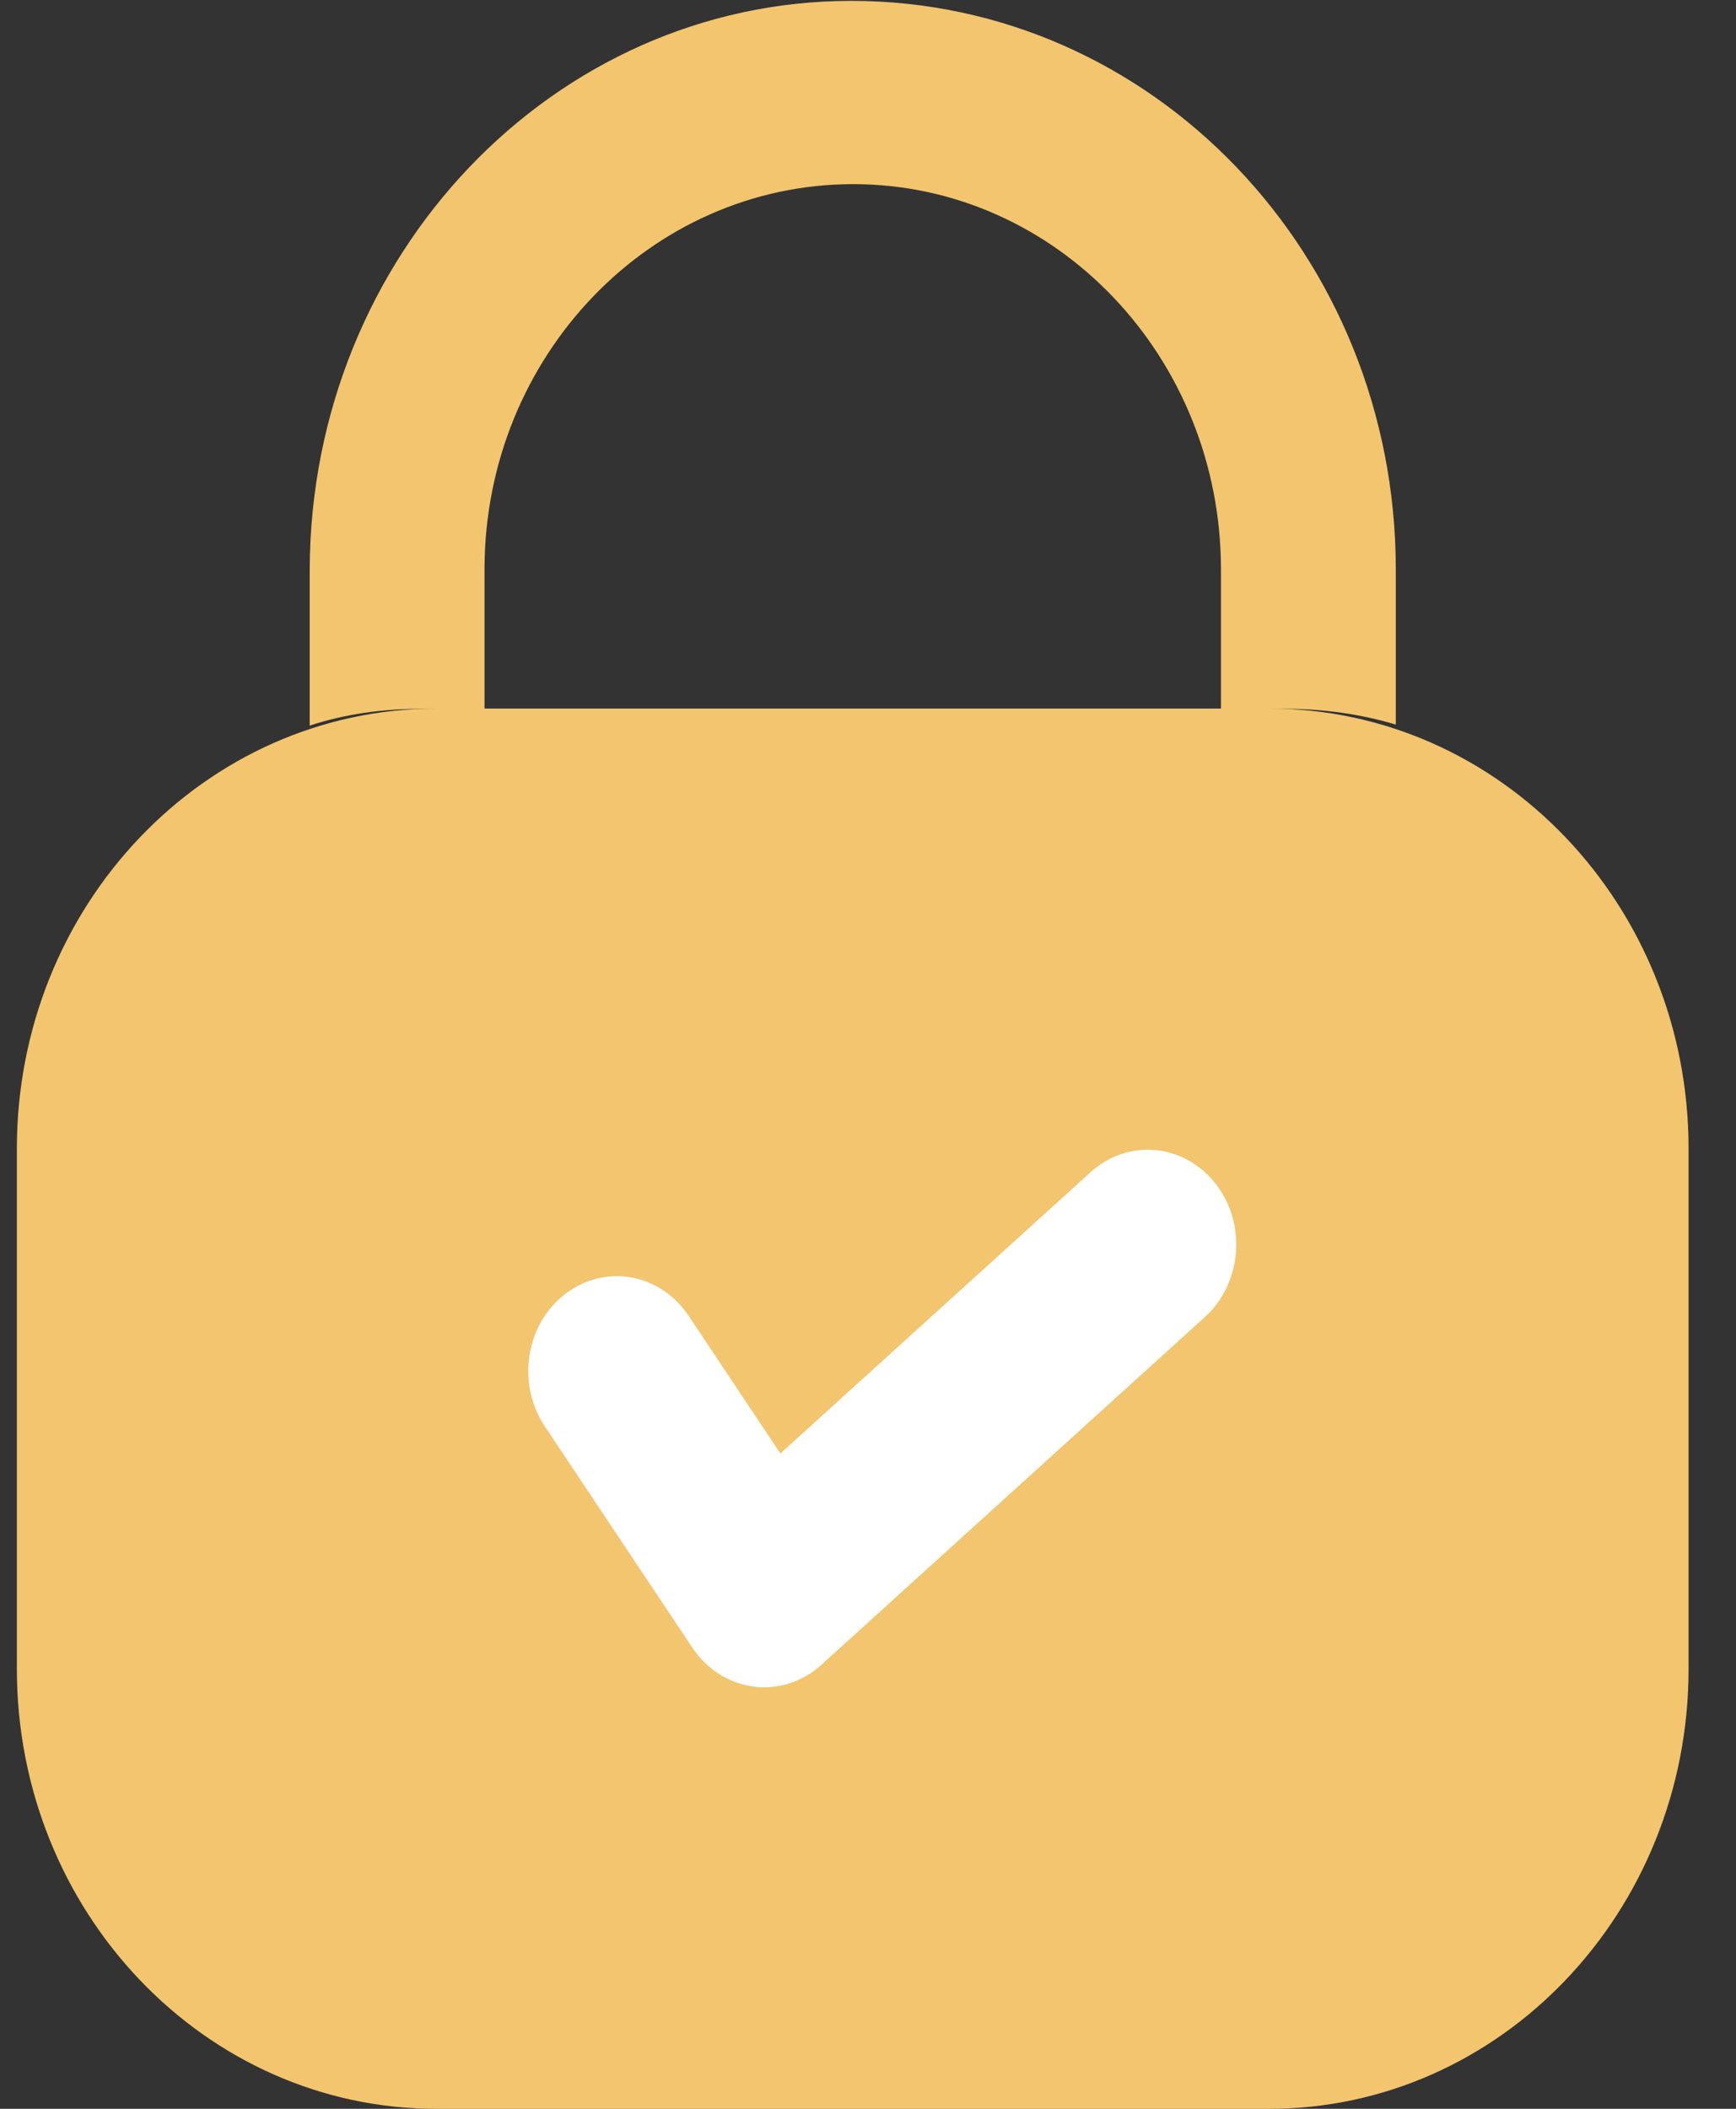
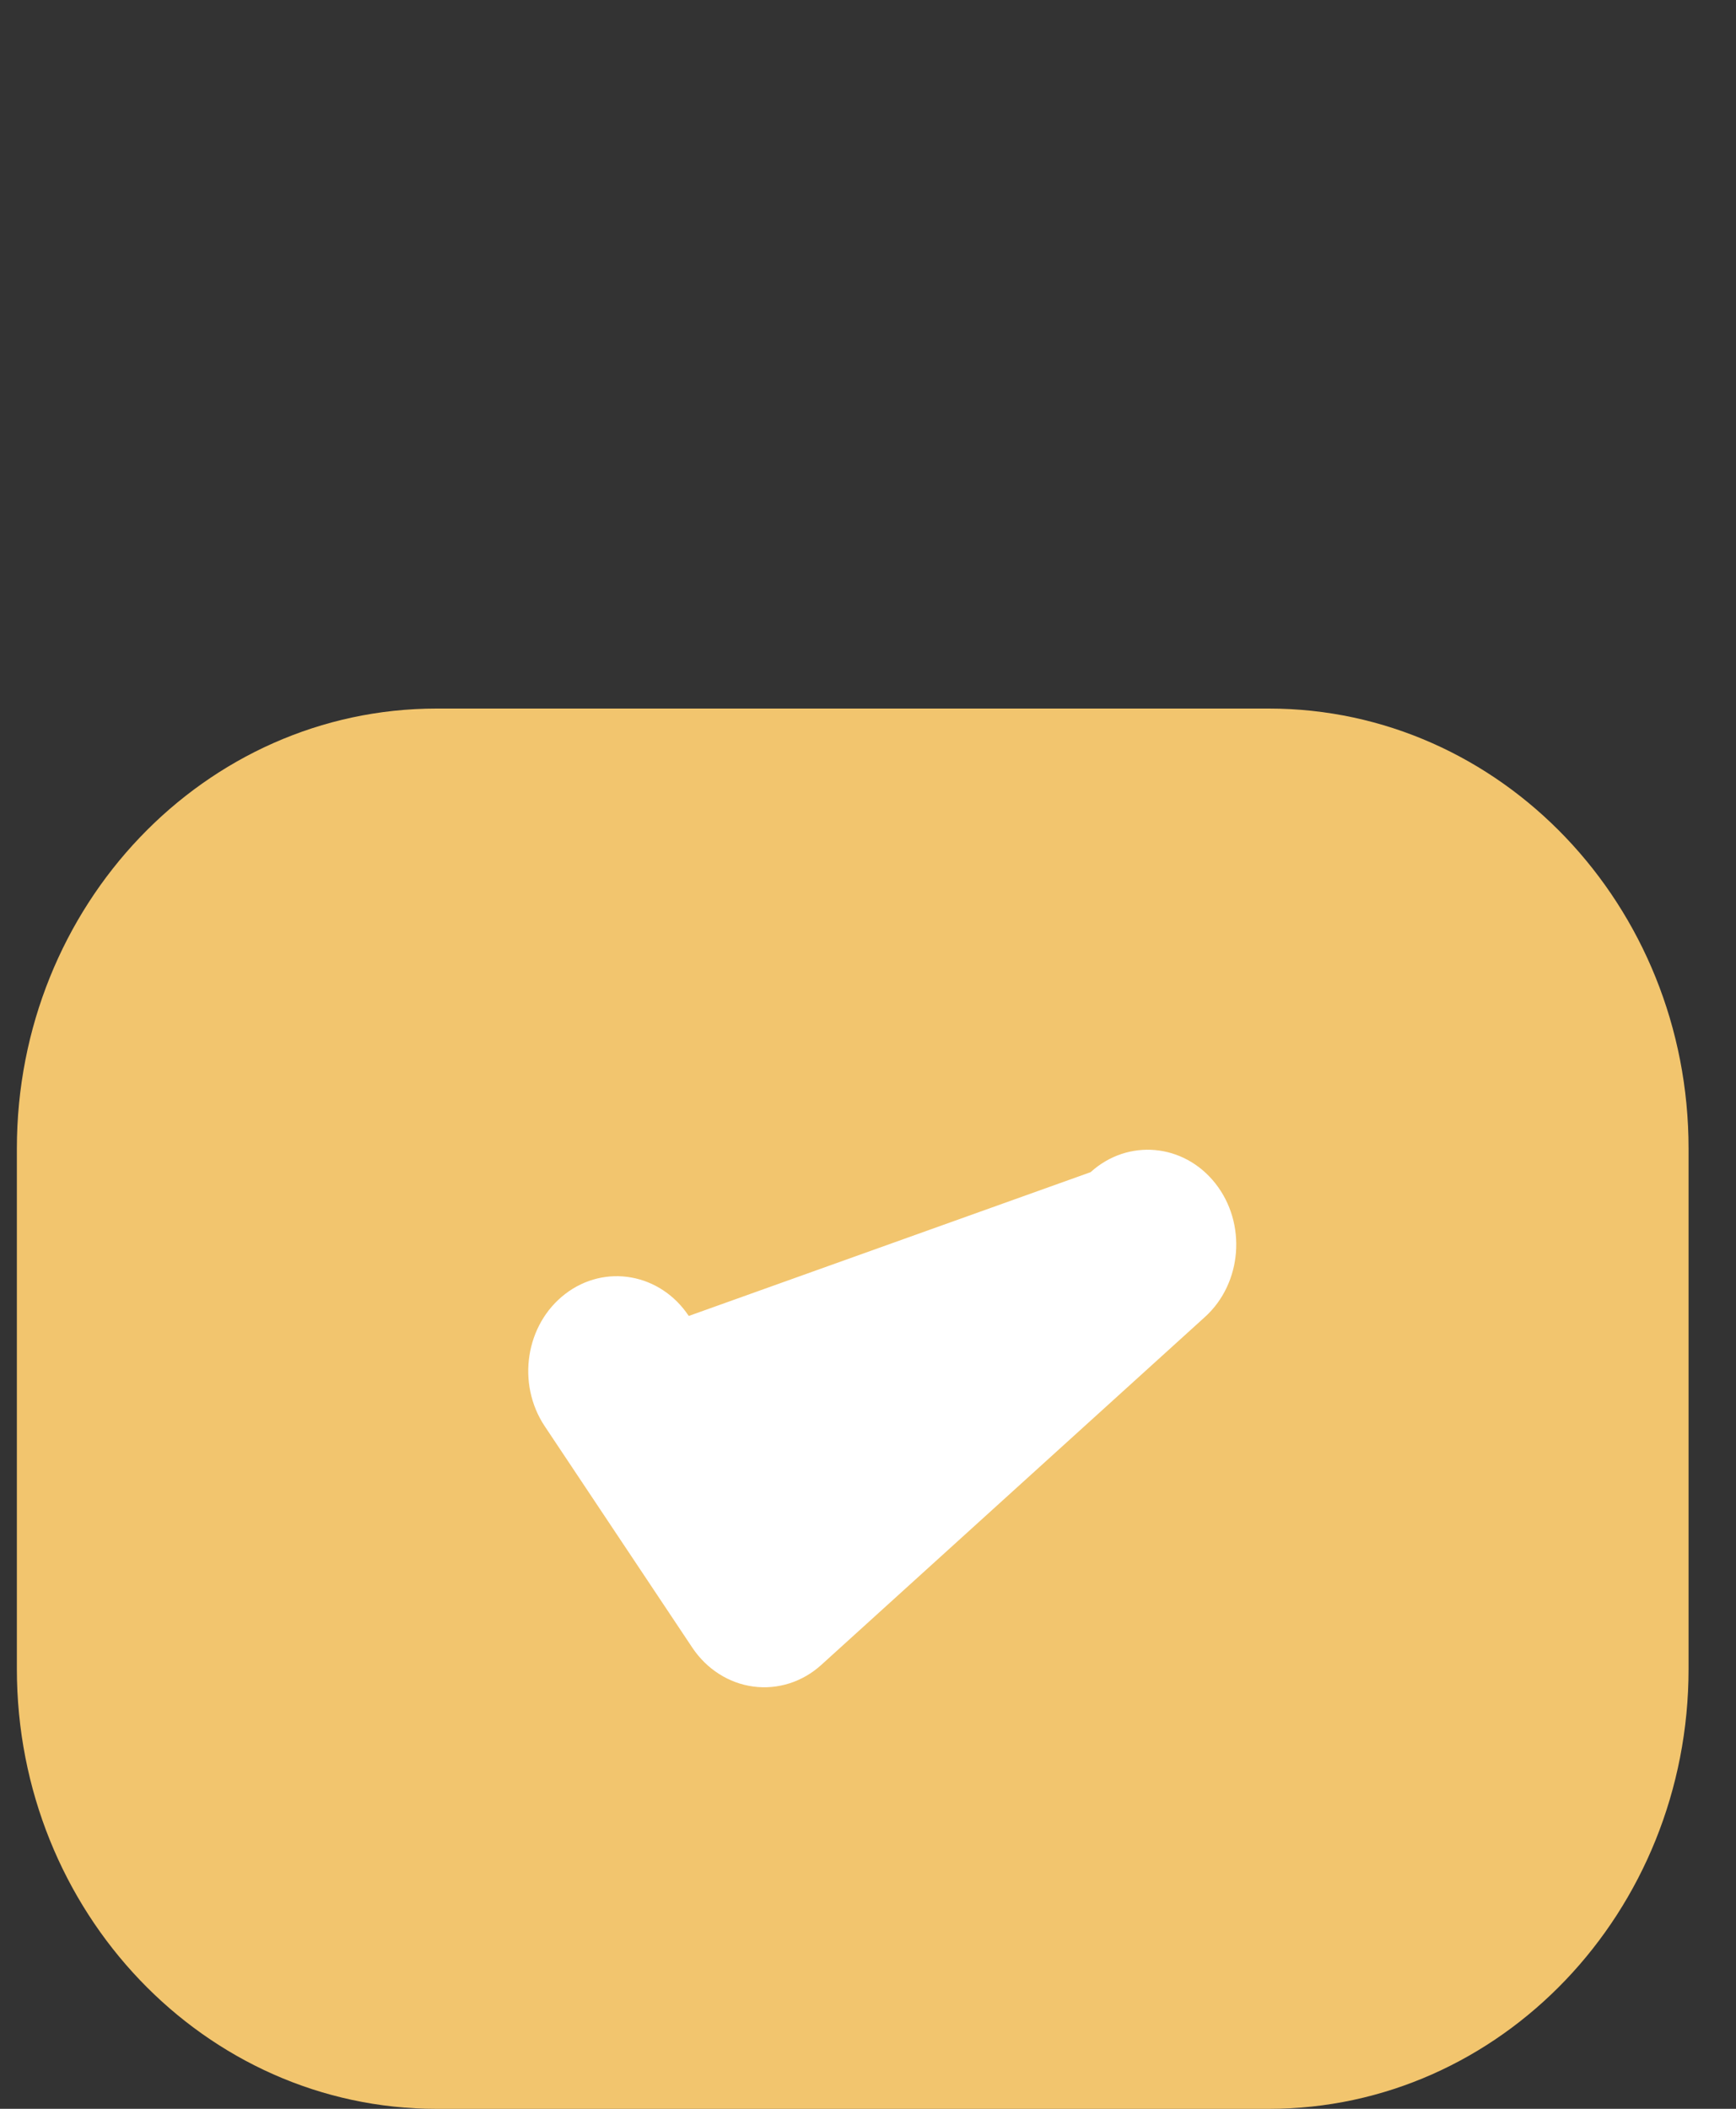
<svg xmlns="http://www.w3.org/2000/svg" width="28" height="34" viewBox="0 0 28 34" fill="none">
  <rect x="0" y="0" width="28" height="34" fill="#333333" stroke="none" />
  <path d="M20.465 11.424C24.204 11.424 27.235 14.6 27.235 18.518V26.907C27.235 30.825 24.204 34.001 20.465 34.001H7.043C3.304 34.001 0.272 30.825 0.272 26.907V18.518C0.273 14.6 3.304 11.424 7.043 11.424H20.465Z" fill="#F2C56E" />
-   <path fill-rule="evenodd" clip-rule="evenodd" d="M19.602 19.079C20.111 19.723 20.036 20.689 19.434 21.234L13.248 26.842C12.944 27.118 12.546 27.245 12.15 27.192C11.754 27.139 11.397 26.911 11.165 26.563L8.786 22.995C8.328 22.307 8.476 21.352 9.118 20.861C9.759 20.37 10.651 20.529 11.109 21.217L12.587 23.434L17.59 18.899C18.192 18.353 19.092 18.434 19.602 19.079Z" fill="white" />
-   <path d="M22.513 9.183V11.682C21.949 11.514 21.353 11.429 20.741 11.429H19.693V9.183C19.693 5.755 17.034 2.969 13.762 2.969C10.491 2.969 7.831 5.738 7.815 9.149V11.429H6.784C6.155 11.429 5.559 11.514 4.995 11.699V9.183C5.011 4.117 8.927 0.014 13.73 0.014C18.597 0.014 22.513 4.117 22.513 9.183Z" fill="#F2C56E" />
+   <path fill-rule="evenodd" clip-rule="evenodd" d="M19.602 19.079C20.111 19.723 20.036 20.689 19.434 21.234L13.248 26.842C12.944 27.118 12.546 27.245 12.15 27.192C11.754 27.139 11.397 26.911 11.165 26.563L8.786 22.995C8.328 22.307 8.476 21.352 9.118 20.861C9.759 20.37 10.651 20.529 11.109 21.217L17.59 18.899C18.192 18.353 19.092 18.434 19.602 19.079Z" fill="white" />
</svg>